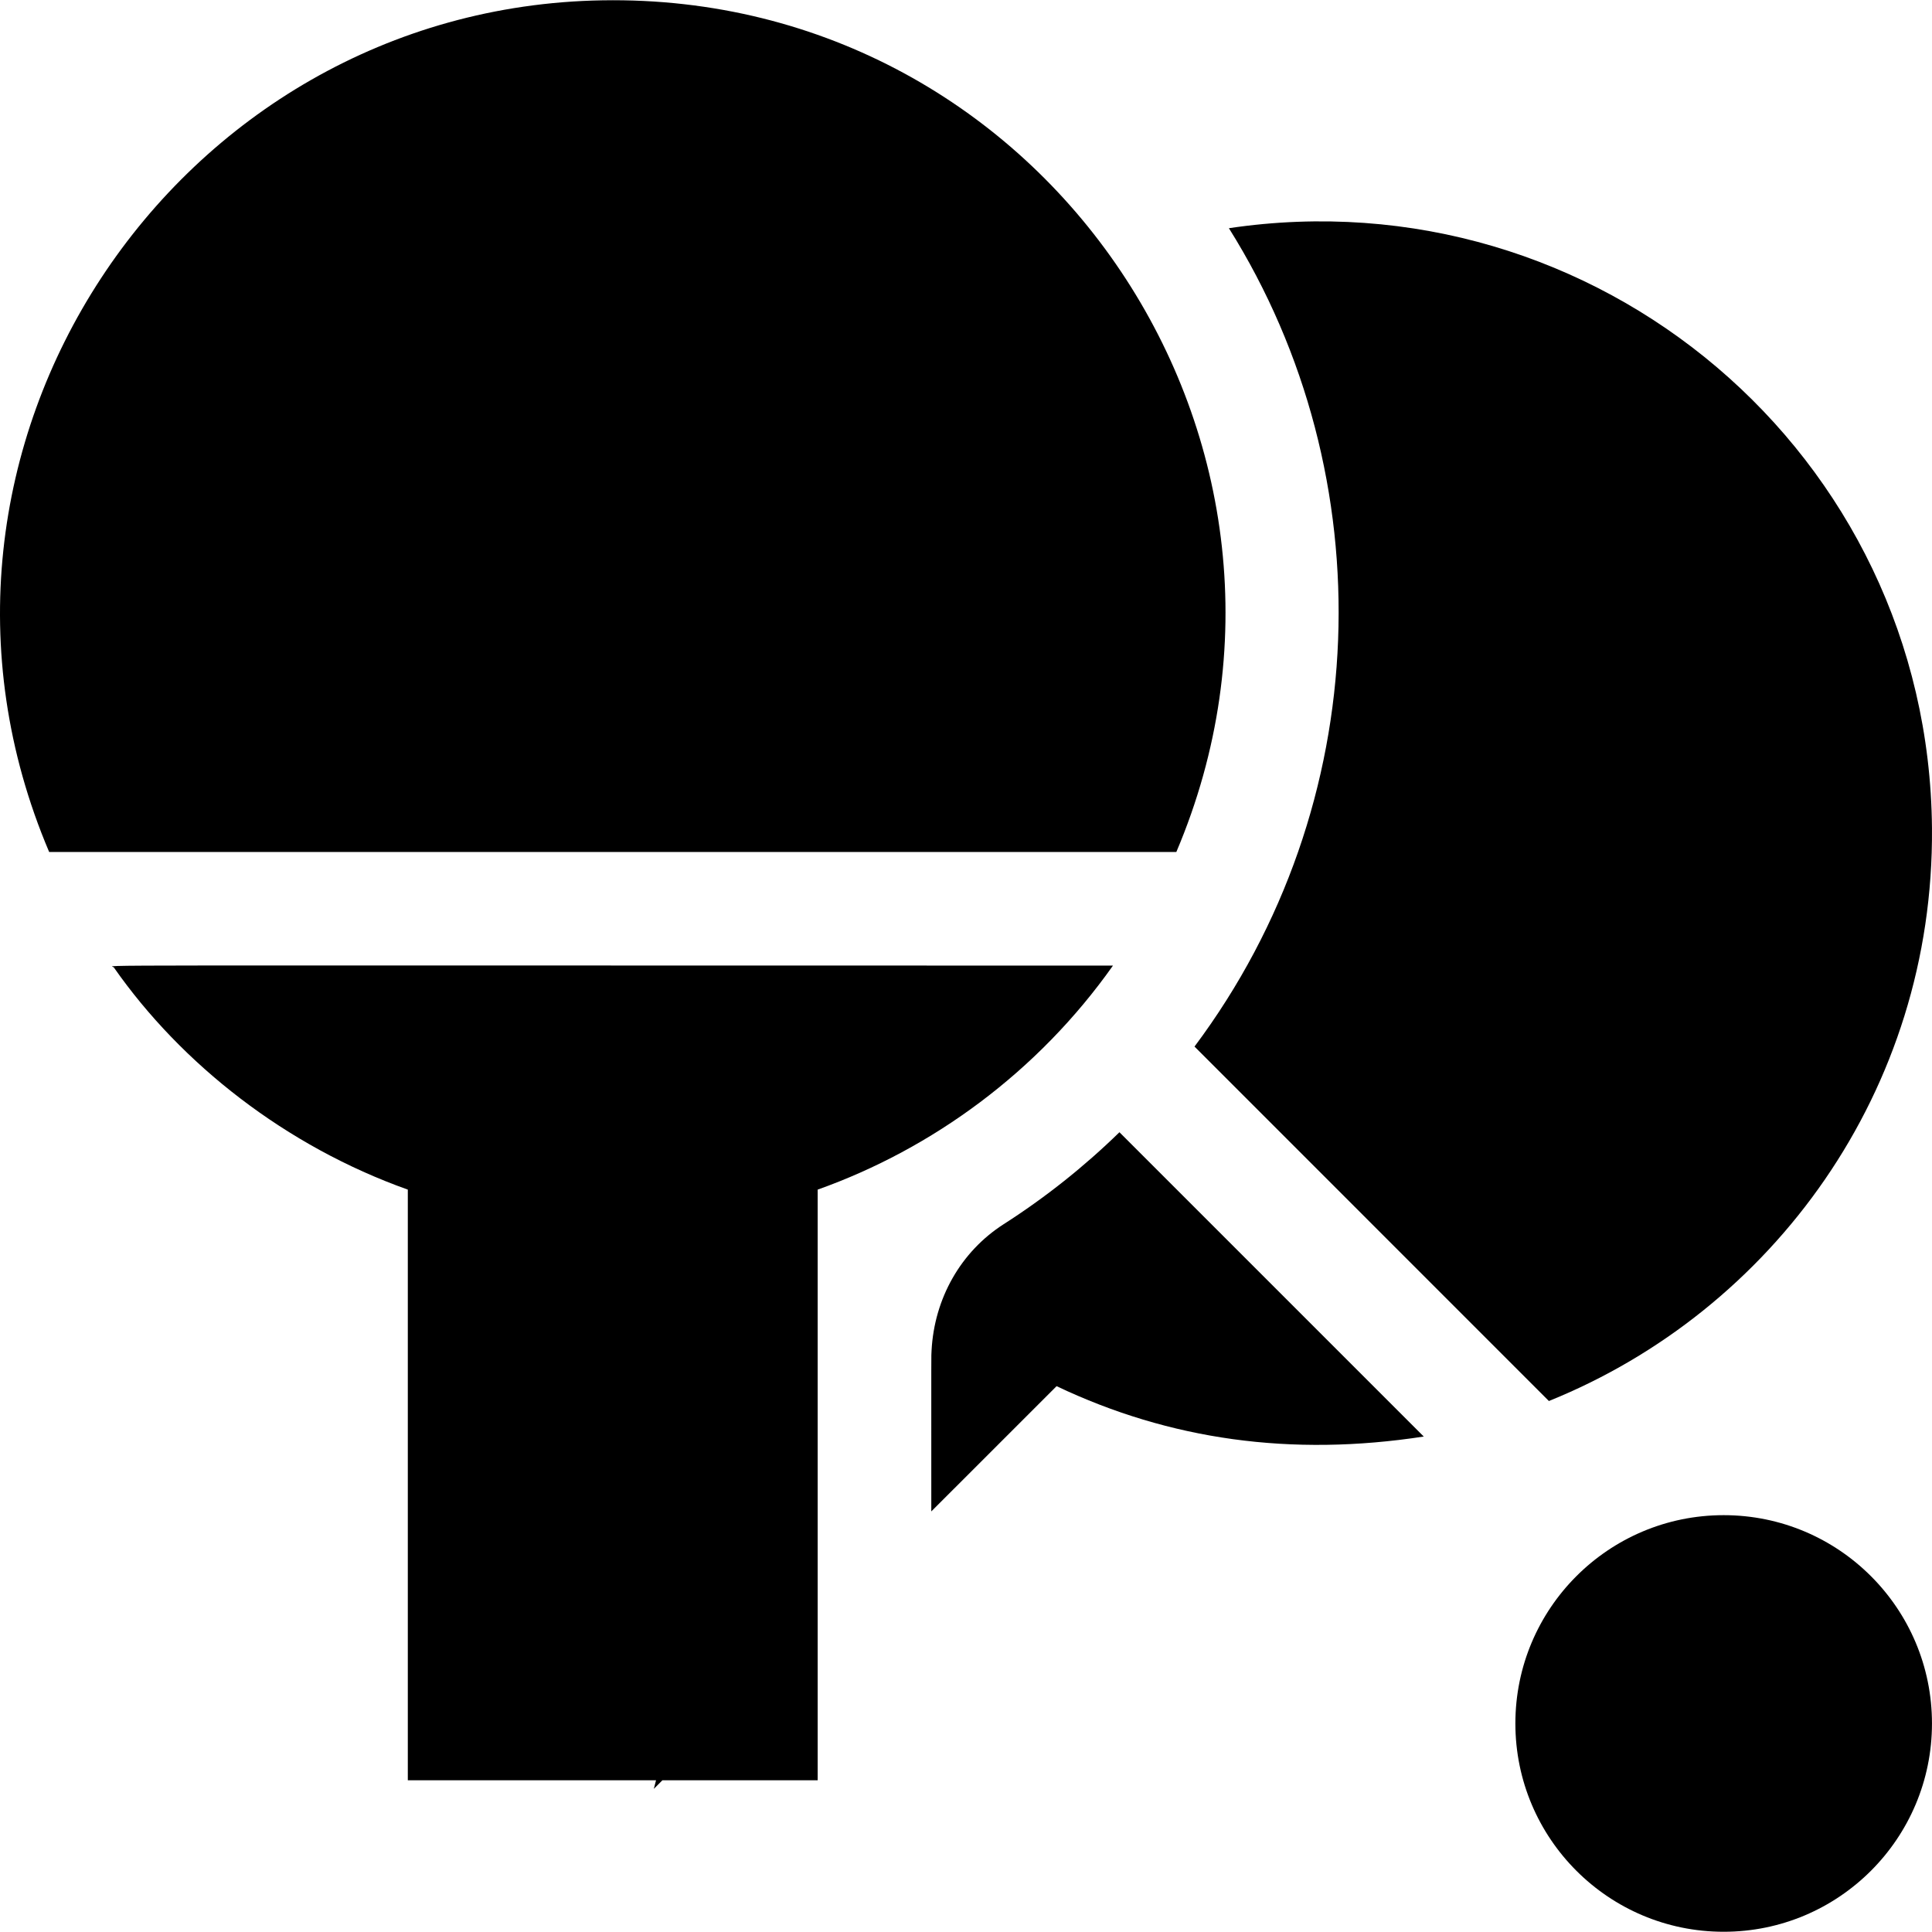
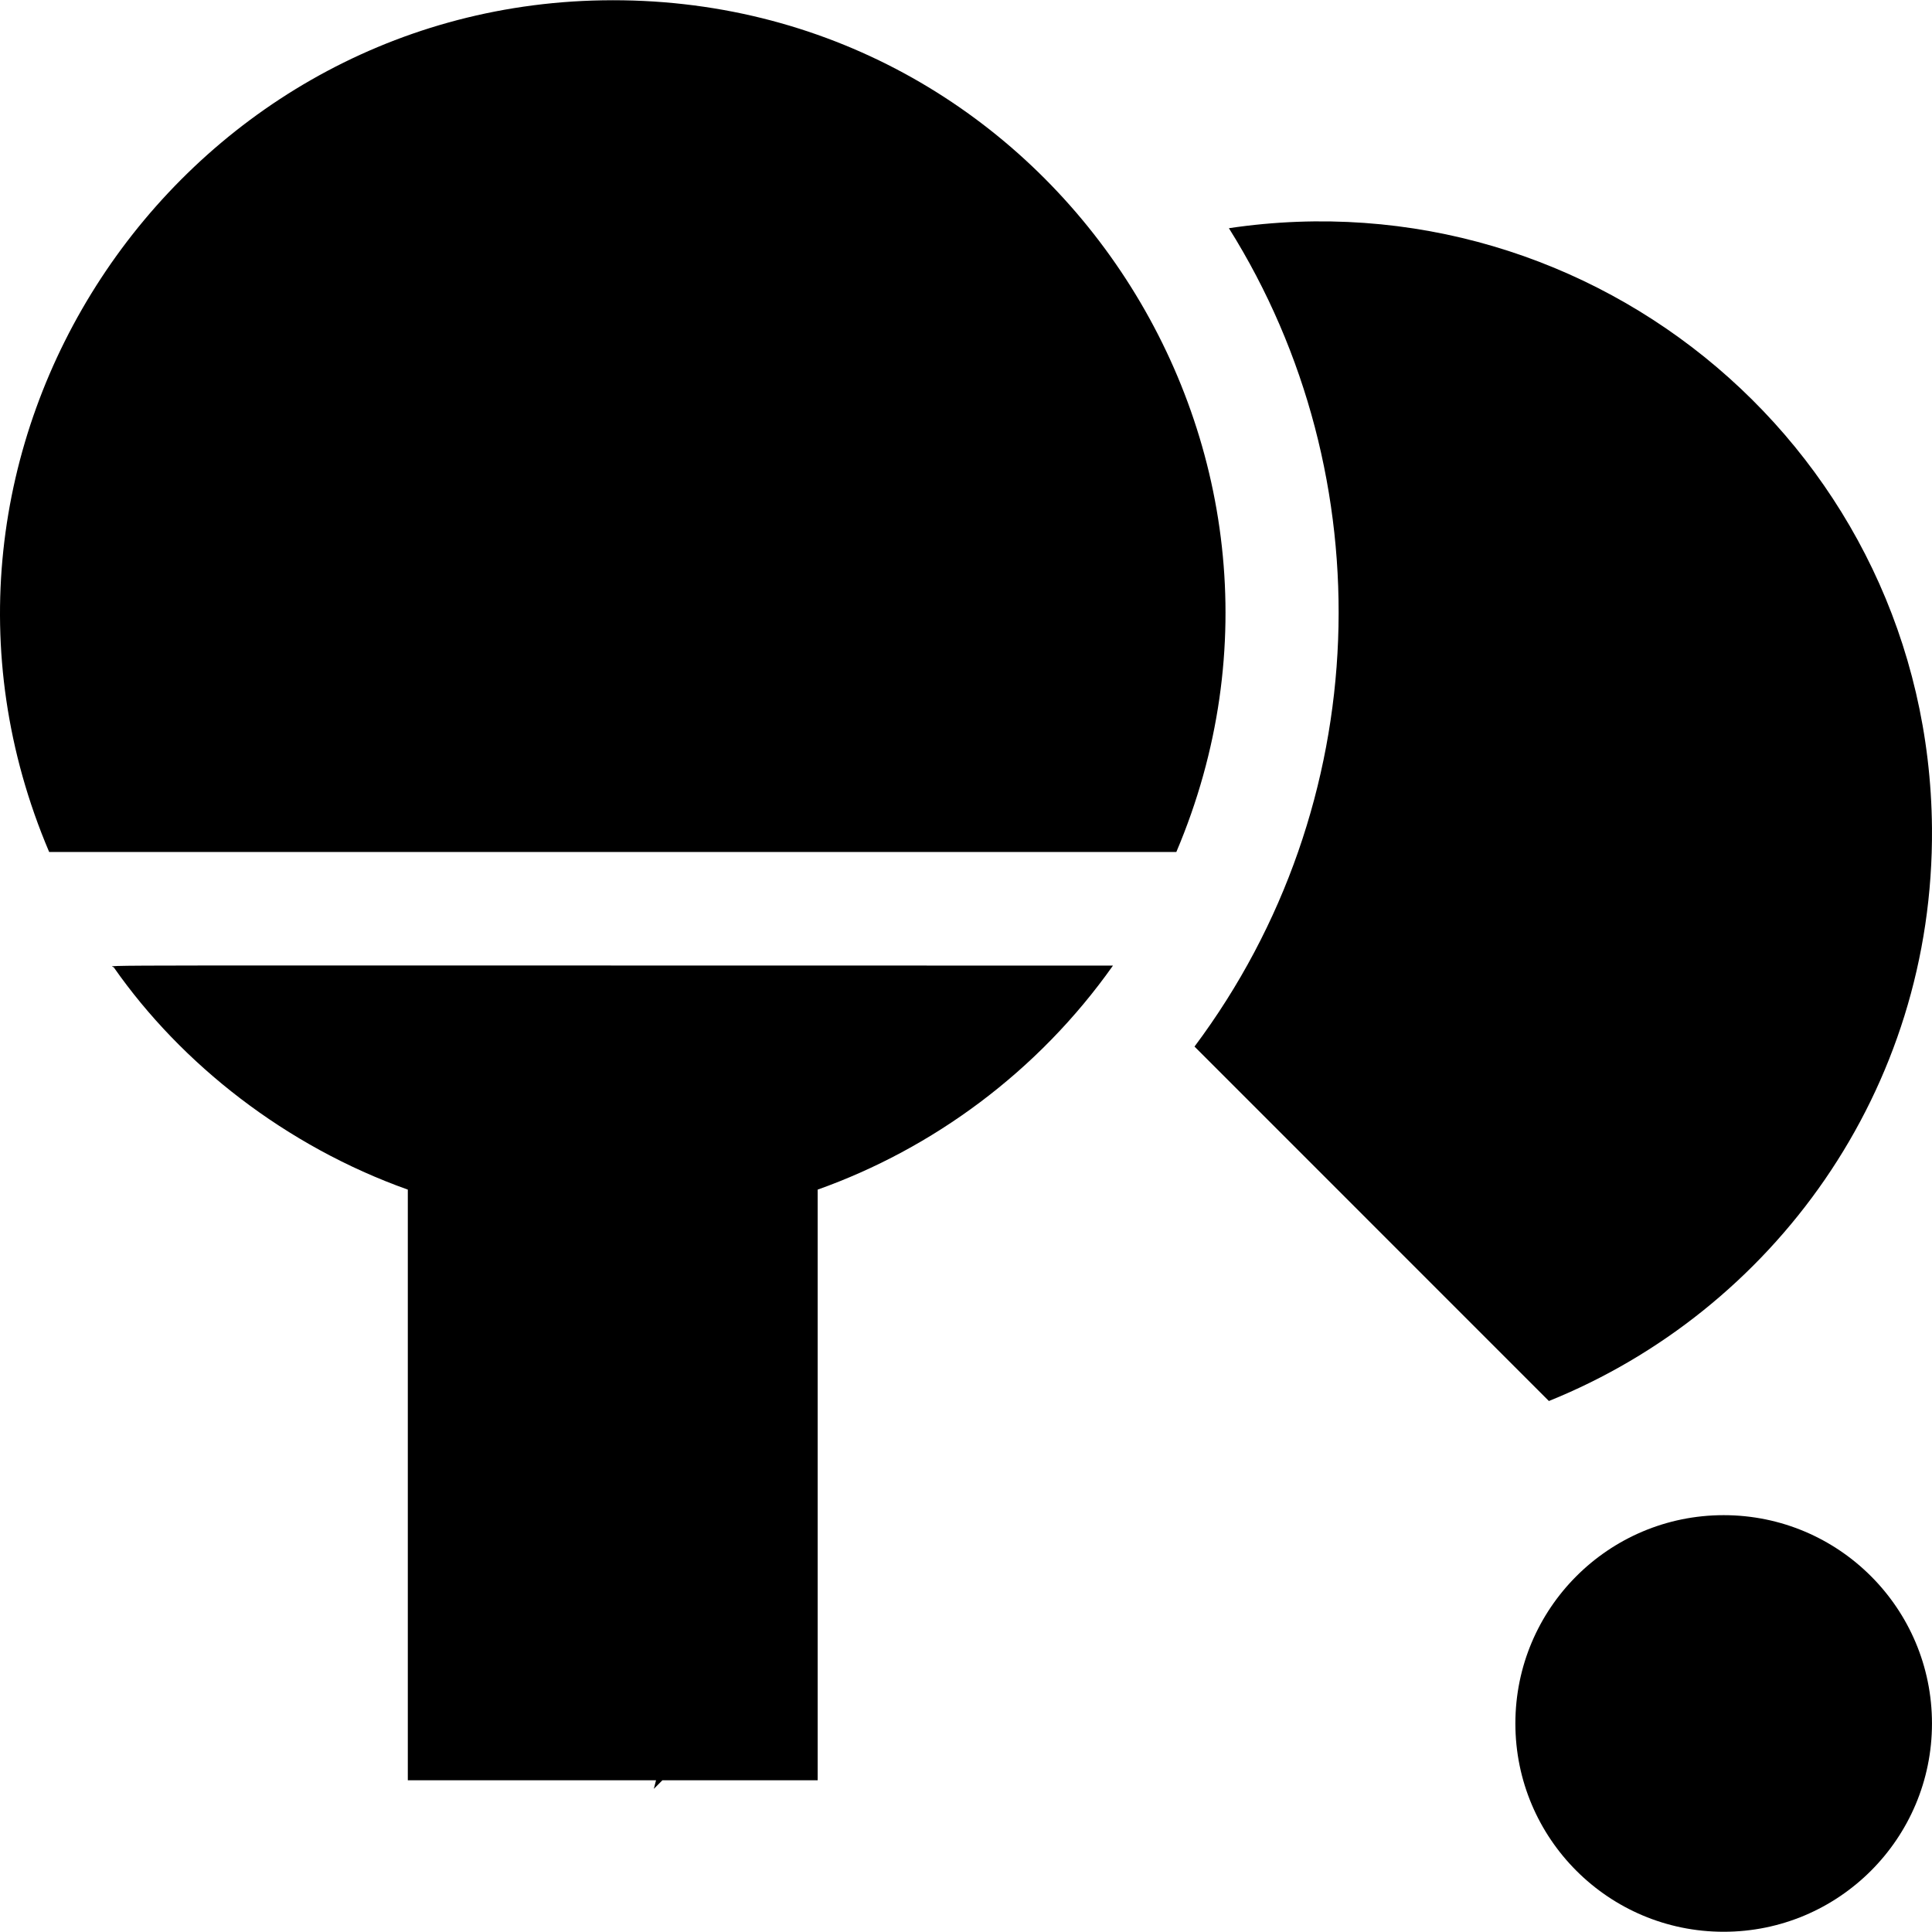
<svg xmlns="http://www.w3.org/2000/svg" id="Capa_1" enable-background="new 0 0 510.126 510.126" height="512" viewBox="0 0 510.126 510.126" width="512">
  <g>
    <path d="m293.87 254.955c-19.794 28.011-47.615 48.348-77.97 59.15v155.96h-41l-2.27 2.27.59-2.27h-65.54v-155.96c-32.173-11.452-59.748-33.085-77.63-58.68-.561-.703-20.451-.47 263.82-.47z" />
    <path d="m159.07.085c-113.247 1.868-191.14 118.91-146.09 224.87h297.62c45.47-107.103-34.066-226.832-151.53-224.87z" />
-     <path d="m375.93 379.305c-35.006 5.386-67.077.882-96.95-13.3-.434.434-32.622 32.612-33.08 33.07 0-43.469-.03-40.888.07-42.49.73-13.77 7.73-26.1 19.04-33.35 11.02-7.05 21.26-15.2 30.57-24.28.72.72 15.282 15.283 80.35 80.35z" />
    <path d="m315.4 276.335 93.57 93.59c58.986-23.807 101.721-81.881 101.15-151.28-.837-98.782-88.677-172.835-185.64-158.39 41.204 65.733 38.711 152.197-9.08 216.08z" />
    <circle cx="455.12" cy="455.065" r="55" />
  </g>
</svg>